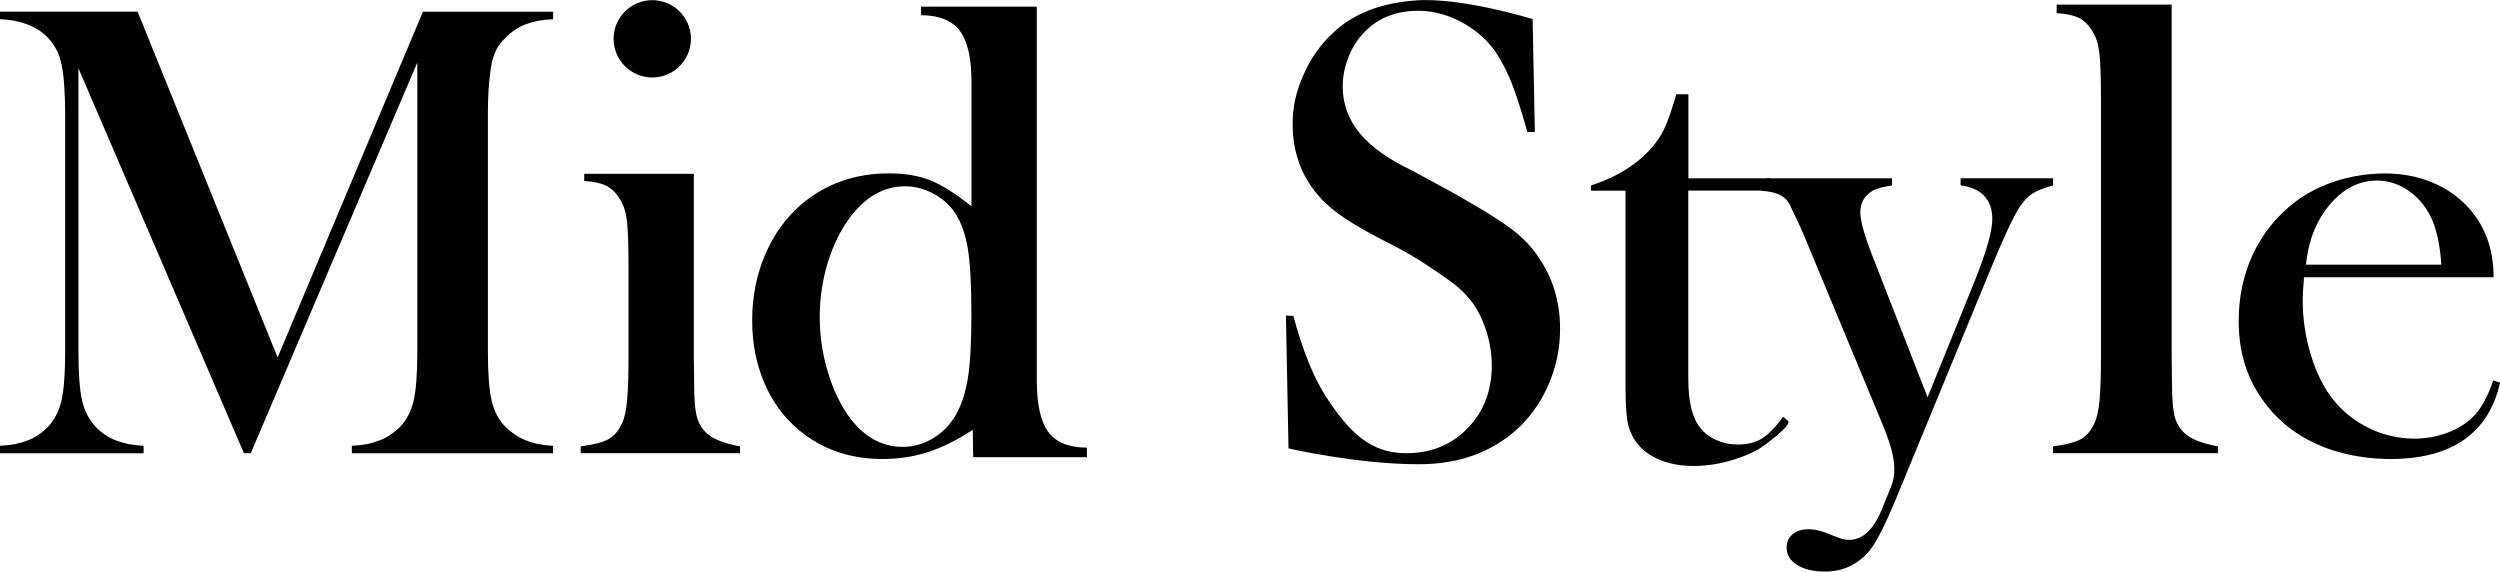
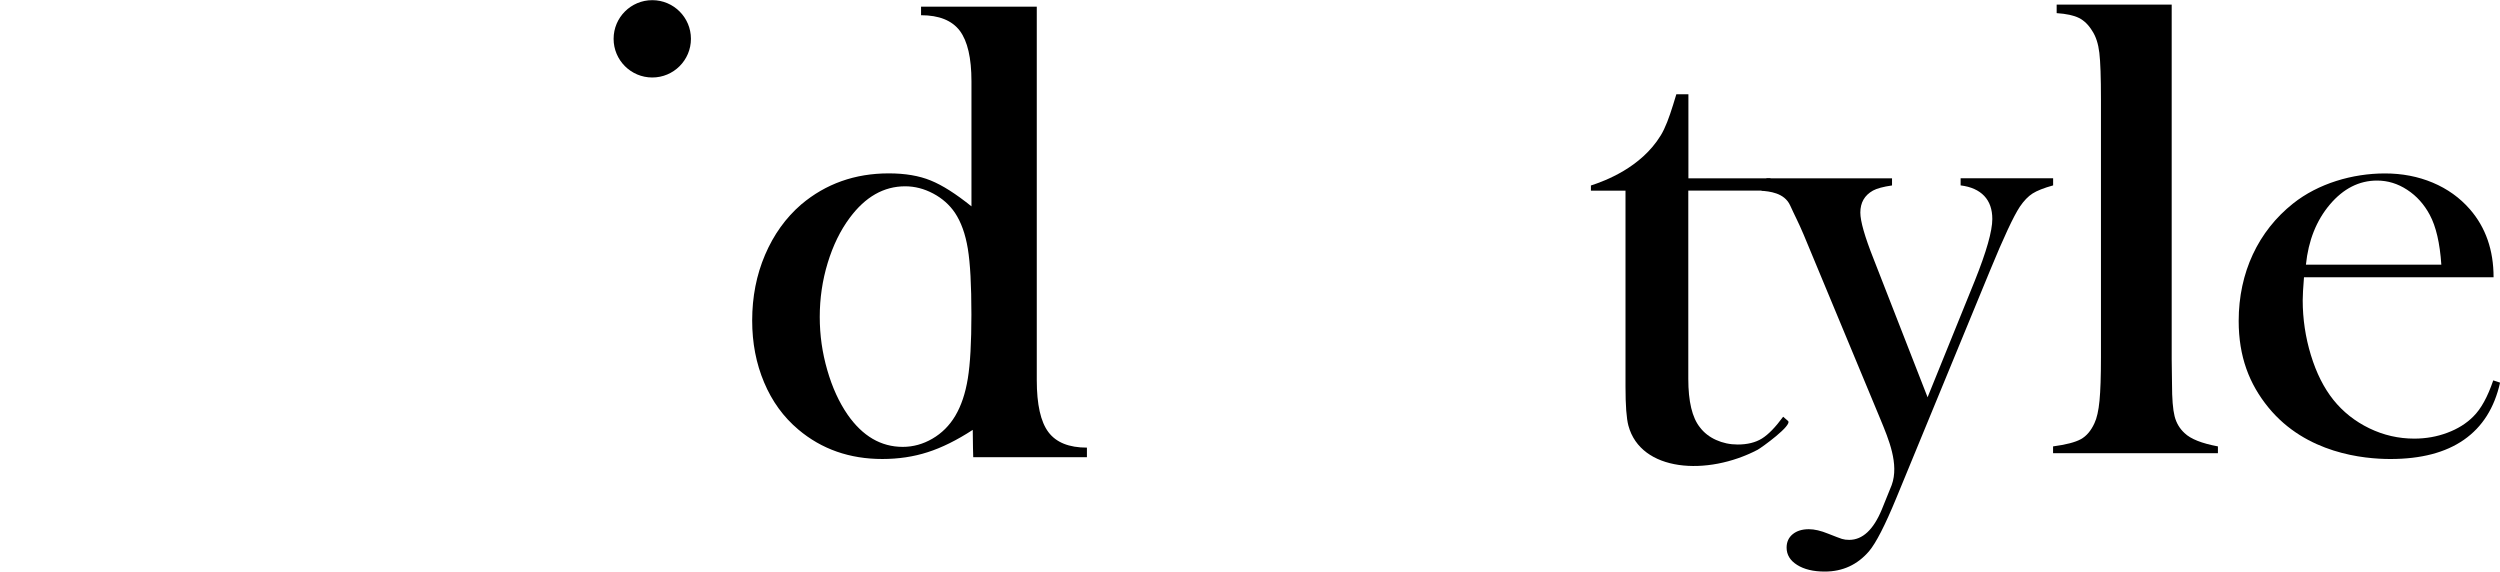
<svg xmlns="http://www.w3.org/2000/svg" id="_レイヤー_2" data-name="レイヤー 2" viewBox="0 0 466.18 106.58">
  <g id="_レイヤー_1-2" data-name=" レイヤー 1">
-     <path d="M103.13,3.57c-2.29.12-3.62.43-5.01.93-1.39.5-2.66,1.34-3.83,2.5-.89.85-1.55,1.78-1.99,2.81-.44,1.03-.74,2.32-.9,3.89-.28,2.09-.42,4.56-.42,7.42v44.45c0,4.14.24,7.22.72,9.23.48,2.01,1.35,3.62,2.59,4.83,2.21,2.13,4.82,3.3,8.84,3.5v1.39h-37.52v-1.39c2.33-.12,3.7-.45,5.13-1,1.43-.54,2.7-1.38,3.83-2.5,1.25-1.29,2.1-2.93,2.56-4.92.46-1.99.69-5.04.69-9.14V11.65l-31.06,72.86h-1.27L14.63,12.74v52.83c0,4.14.23,7.2.69,9.17.46,1.97,1.32,3.6,2.56,4.89,1.12,1.17,2.4,2.01,3.83,2.53,1.43.52,2.78.85,5.07.97v1.39H0v-1.39c2.29-.12,3.64-.44,5.07-.97,1.43-.52,2.7-1.36,3.83-2.53,1.25-1.29,2.1-2.93,2.56-4.92.46-1.99.69-5.04.69-9.14V21.12c0-1.85-.06-3.6-.18-5.25-.2-2.98-.66-5.15-1.39-6.51-1.01-1.89-2.38-3.29-4.13-4.19C4.71,4.27,2.9,3.73,0,3.57v-1.39h25.66l26.11,64.47L78.86,2.19h24.28v1.39h0Z" />
-     <path d="M108.95,32.41h20.43v34.67l.06,4.57c0,2.72.16,4.72.48,5.98.32,1.26.95,2.31,1.87,3.15,1.12,1.08,3.2,1.9,6.21,2.46v1.27h-29.72v-1.27c2.41-.32,4.14-.77,5.19-1.35,1.04-.58,1.89-1.57,2.53-2.97.44-.92.75-2.31.93-4.17.18-1.86.27-4.55.27-8.07v-16.86c0-4.12-.1-7.01-.3-8.67-.2-1.66-.64-3.01-1.33-4.05-.68-1.12-1.51-1.93-2.47-2.43-.96-.5-2.35-.81-4.16-.93v-1.33h0Z" />
    <path d="M181.48,85.26s-.09-2.84-.09-5.1c-2.97,1.93-5.77,3.32-8.4,4.16-2.63.85-5.45,1.27-8.46,1.27-6.1,0-11.32-1.83-15.66-5.49-2.77-2.33-4.9-5.26-6.38-8.78-1.49-3.52-2.23-7.37-2.23-11.55,0-4.42.8-8.51,2.41-12.27s3.85-6.88,6.74-9.38c4.58-3.86,10.02-5.79,16.32-5.79,3.05,0,5.66.44,7.83,1.33,2.17.88,4.7,2.49,7.59,4.82V15.17c0-4.37-.73-7.51-2.18-9.44-1.46-1.92-3.87-2.89-7.22-2.89v-1.6h21.58v69.64c0,4.54.72,7.77,2.17,9.7s3.84,2.89,7.18,2.89v1.78h-21.19ZM181.14,58.63c0-5.45-.22-9.54-.67-12.27-.45-2.73-1.25-4.95-2.4-6.68-1.01-1.49-2.36-2.69-4.05-3.59-1.7-.9-3.44-1.35-5.23-1.35-3.99,0-7.43,1.96-10.34,5.88-1.75,2.35-3.12,5.16-4.11,8.41s-1.48,6.61-1.48,10.06.47,6.68,1.4,9.91c.93,3.24,2.2,6.01,3.8,8.33,2.79,4,6.22,6,10.28,6,1.94,0,3.78-.51,5.53-1.53,1.75-1.02,3.17-2.43,4.25-4.24,1.12-1.88,1.9-4.21,2.35-6.97s.67-6.75.67-11.97h0Z" />
-     <path d="M240.27,83.61l-.48-24.76,1.39.06c1.69,6.34,3.7,11.33,6.03,14.98,4.38,6.74,8.36,10.62,14.99,10.62,4.62,0,8.44-1.55,11.46-4.64,3.02-3.1,4.52-7.02,4.52-11.76,0-2.05-.33-4.14-.99-6.27s-1.56-3.96-2.68-5.49c-1.17-1.57-2.8-3.08-4.92-4.52-2.11-1.45-5.34-3.79-9.68-6-3.82-1.93-6.75-3.56-8.77-4.88-2.03-1.33-3.67-2.67-4.91-4.04-3.46-3.78-5.19-8.38-5.19-13.81,0-3.34.67-6.04,2.02-9.14,1.35-3.1,3.23-5.75,5.64-7.96,4.26-3.94,9.64-5.48,15.14-5.91,8.6-.68,21.95,3.47,21.95,3.47l.42,21.06h-1.39c-1.08-3.82-2.02-6.75-2.8-8.78-.78-2.03-1.72-3.91-2.8-5.64-3.02-4.81-9.04-8.19-14.69-8.19-4.5,0-8.05,1.53-10.66,4.59-1.08,1.25-1.94,2.72-2.56,4.41-.62,1.69-.93,3.38-.93,5.07,0,6.72,4.32,11.62,12.95,15.73l8.49,4.62c6.79,3.95,11.26,6.52,14.15,10.26,3.29,4.19,4.94,9.06,4.94,14.61,0,3.69-.74,7.22-2.23,10.59-2.09,4.69-5.23,8.31-9.41,10.86-4.18,2.55-8.99,3.82-14.78,3.82-11.41,0-24.22-2.95-24.22-2.95h0Z" />
    <path d="M314.82,33.25h15.32v2.29h-15.32v35.1c0,4.22.72,7.24,2.17,9.05.76,1,1.76,1.79,3.01,2.35,1.24.56,2.58.85,4.03.85,1.8,0,3.31-.37,4.51-1.11,1.2-.74,2.52-2.1,3.97-4.07l.9.78c.9.78-4.95,5-5.66,5.38-9.42,4.93-21.78,4.11-24.1-4.5-.36-1.35-.54-3.77-.54-7.27v-36.55h-6.45v-.96c2.61-.85,9.33-3.32,13.01-9.32.88-1.43,1.58-3.37,2.31-5.7l.61-1.99h2.25v15.68h0Z" />
    <path d="M329.41,33.25h23.4v1.33c-1.65.24-2.83.56-3.56.96-1.57.88-2.35,2.25-2.35,4.1,0,1.61.82,4.48,2.46,8.61l10.08,25.83,8.81-21.74c2.17-5.42,3.26-9.25,3.26-11.5,0-1.81-.5-3.24-1.51-4.31-1.01-1.06-2.47-1.72-4.4-1.96v-1.33h17.25v1.33c-1.73.48-3.01.99-3.83,1.51s-1.62,1.35-2.38,2.47c-1.17,1.77-3.02,5.73-5.55,11.88l-17.49,42.46c-2.09,5.07-3.78,8.36-5.07,9.89-2.17,2.53-4.93,3.8-8.26,3.8-2.13,0-3.85-.41-5.16-1.24-1.31-.82-1.96-1.9-1.96-3.23,0-1.04.38-1.88,1.14-2.5.76-.62,1.76-.93,3.01-.93,1.04,0,2.24.28,3.61.84,1.32.52,2.17.85,2.56.97s.83.18,1.35.18c2.49,0,4.51-1.88,6.07-5.63l1.86-4.6c1.41-3.9-.58-8.56-2.1-12.25l-12.5-30.06-1.8-4.33c-1.01-2.4-1.68-3.59-2.53-5.48-1.1-2.44-3.96-2.61-5.37-2.77l.96-2.29h0Z" />
    <path d="M383.51.86h21.45v66.17l.06,4.58c0,2.73.16,4.73.48,6s.95,2.32,1.87,3.16c1.13,1.09,3.2,1.91,6.21,2.47v1.27h-30.74v-1.27c2.41-.32,4.14-.77,5.19-1.35,1.05-.58,1.89-1.58,2.53-2.98.44-.92.76-2.32.94-4.18.18-1.87.27-4.57.27-8.1V18.52c0-4.09-.1-6.98-.3-8.67-.2-1.69-.64-3.05-1.33-4.09-.68-1.12-1.51-1.93-2.47-2.41s-2.35-.78-4.16-.9V.86h0Z" />
    <path d="M429.63,51.7c-.16,1.97-.24,3.4-.24,4.28,0,3.5.51,6.91,1.53,10.25,1.02,3.34,2.42,6.11,4.18,8.32,1.8,2.25,4.04,4.02,6.7,5.31s5.46,1.93,8.39,1.93c2.16,0,4.22-.36,6.16-1.09,1.94-.72,3.56-1.73,4.84-3.02,1.44-1.41,2.68-3.66,3.73-6.75l1.27.42c-1.05,4.7-3.29,8.25-6.73,10.65s-8.01,3.59-13.72,3.59c-4.95,0-15.71-1.01-22.73-9.59-3.6-4.4-5.56-9.52-5.56-16.15,0-9.05,3.66-16.75,10.14-21.9,4.7-3.74,11.09-5.61,17.12-5.61,3.22,0,6.19.57,8.93,1.72,2.73,1.15,5.05,2.81,6.94,4.98,2.93,3.38,4.4,7.6,4.4,12.66h-35.34ZM455.24,49.35c-.27-4.02-.99-7.12-2.16-9.29-1.05-1.97-2.46-3.53-4.21-4.67-1.75-1.15-3.62-1.72-5.61-1.72-3.35,0-6.28,1.49-8.8,4.46-2.52,2.98-4.01,6.72-4.47,11.22h25.25,0Z" />
    <circle cx="121.63" cy="7.24" r="7.21" />
  </g>
</svg>